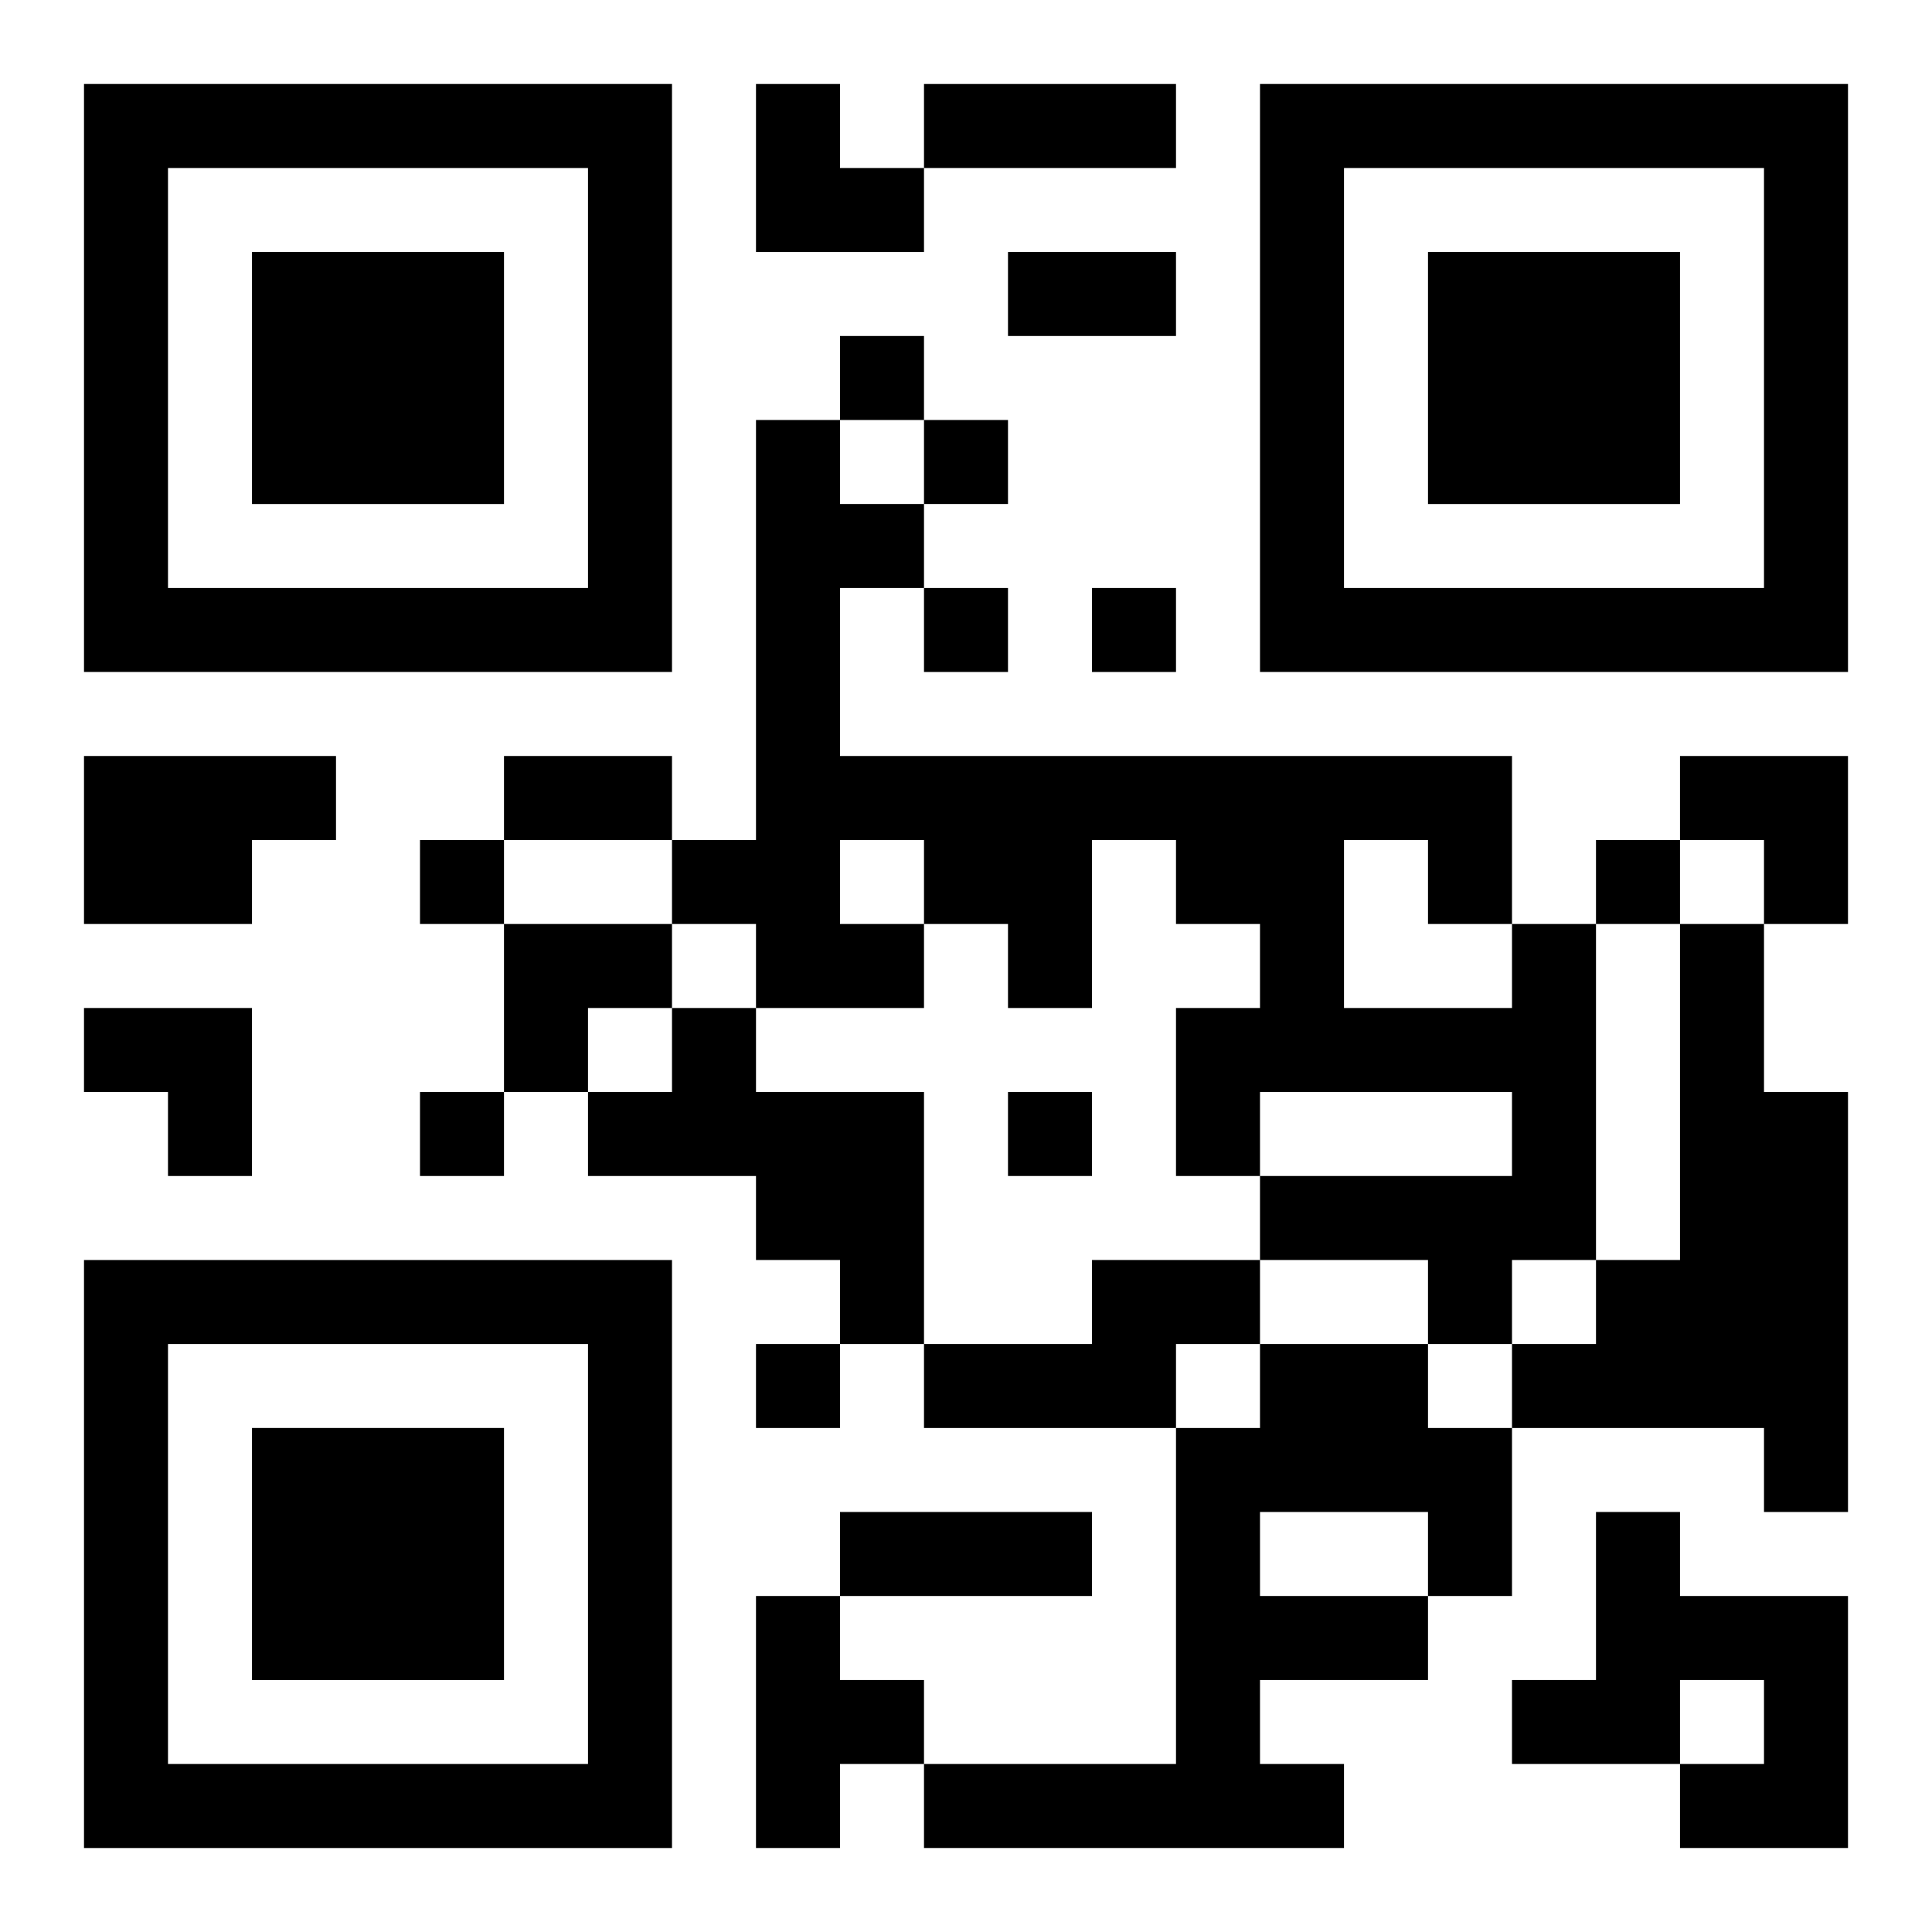
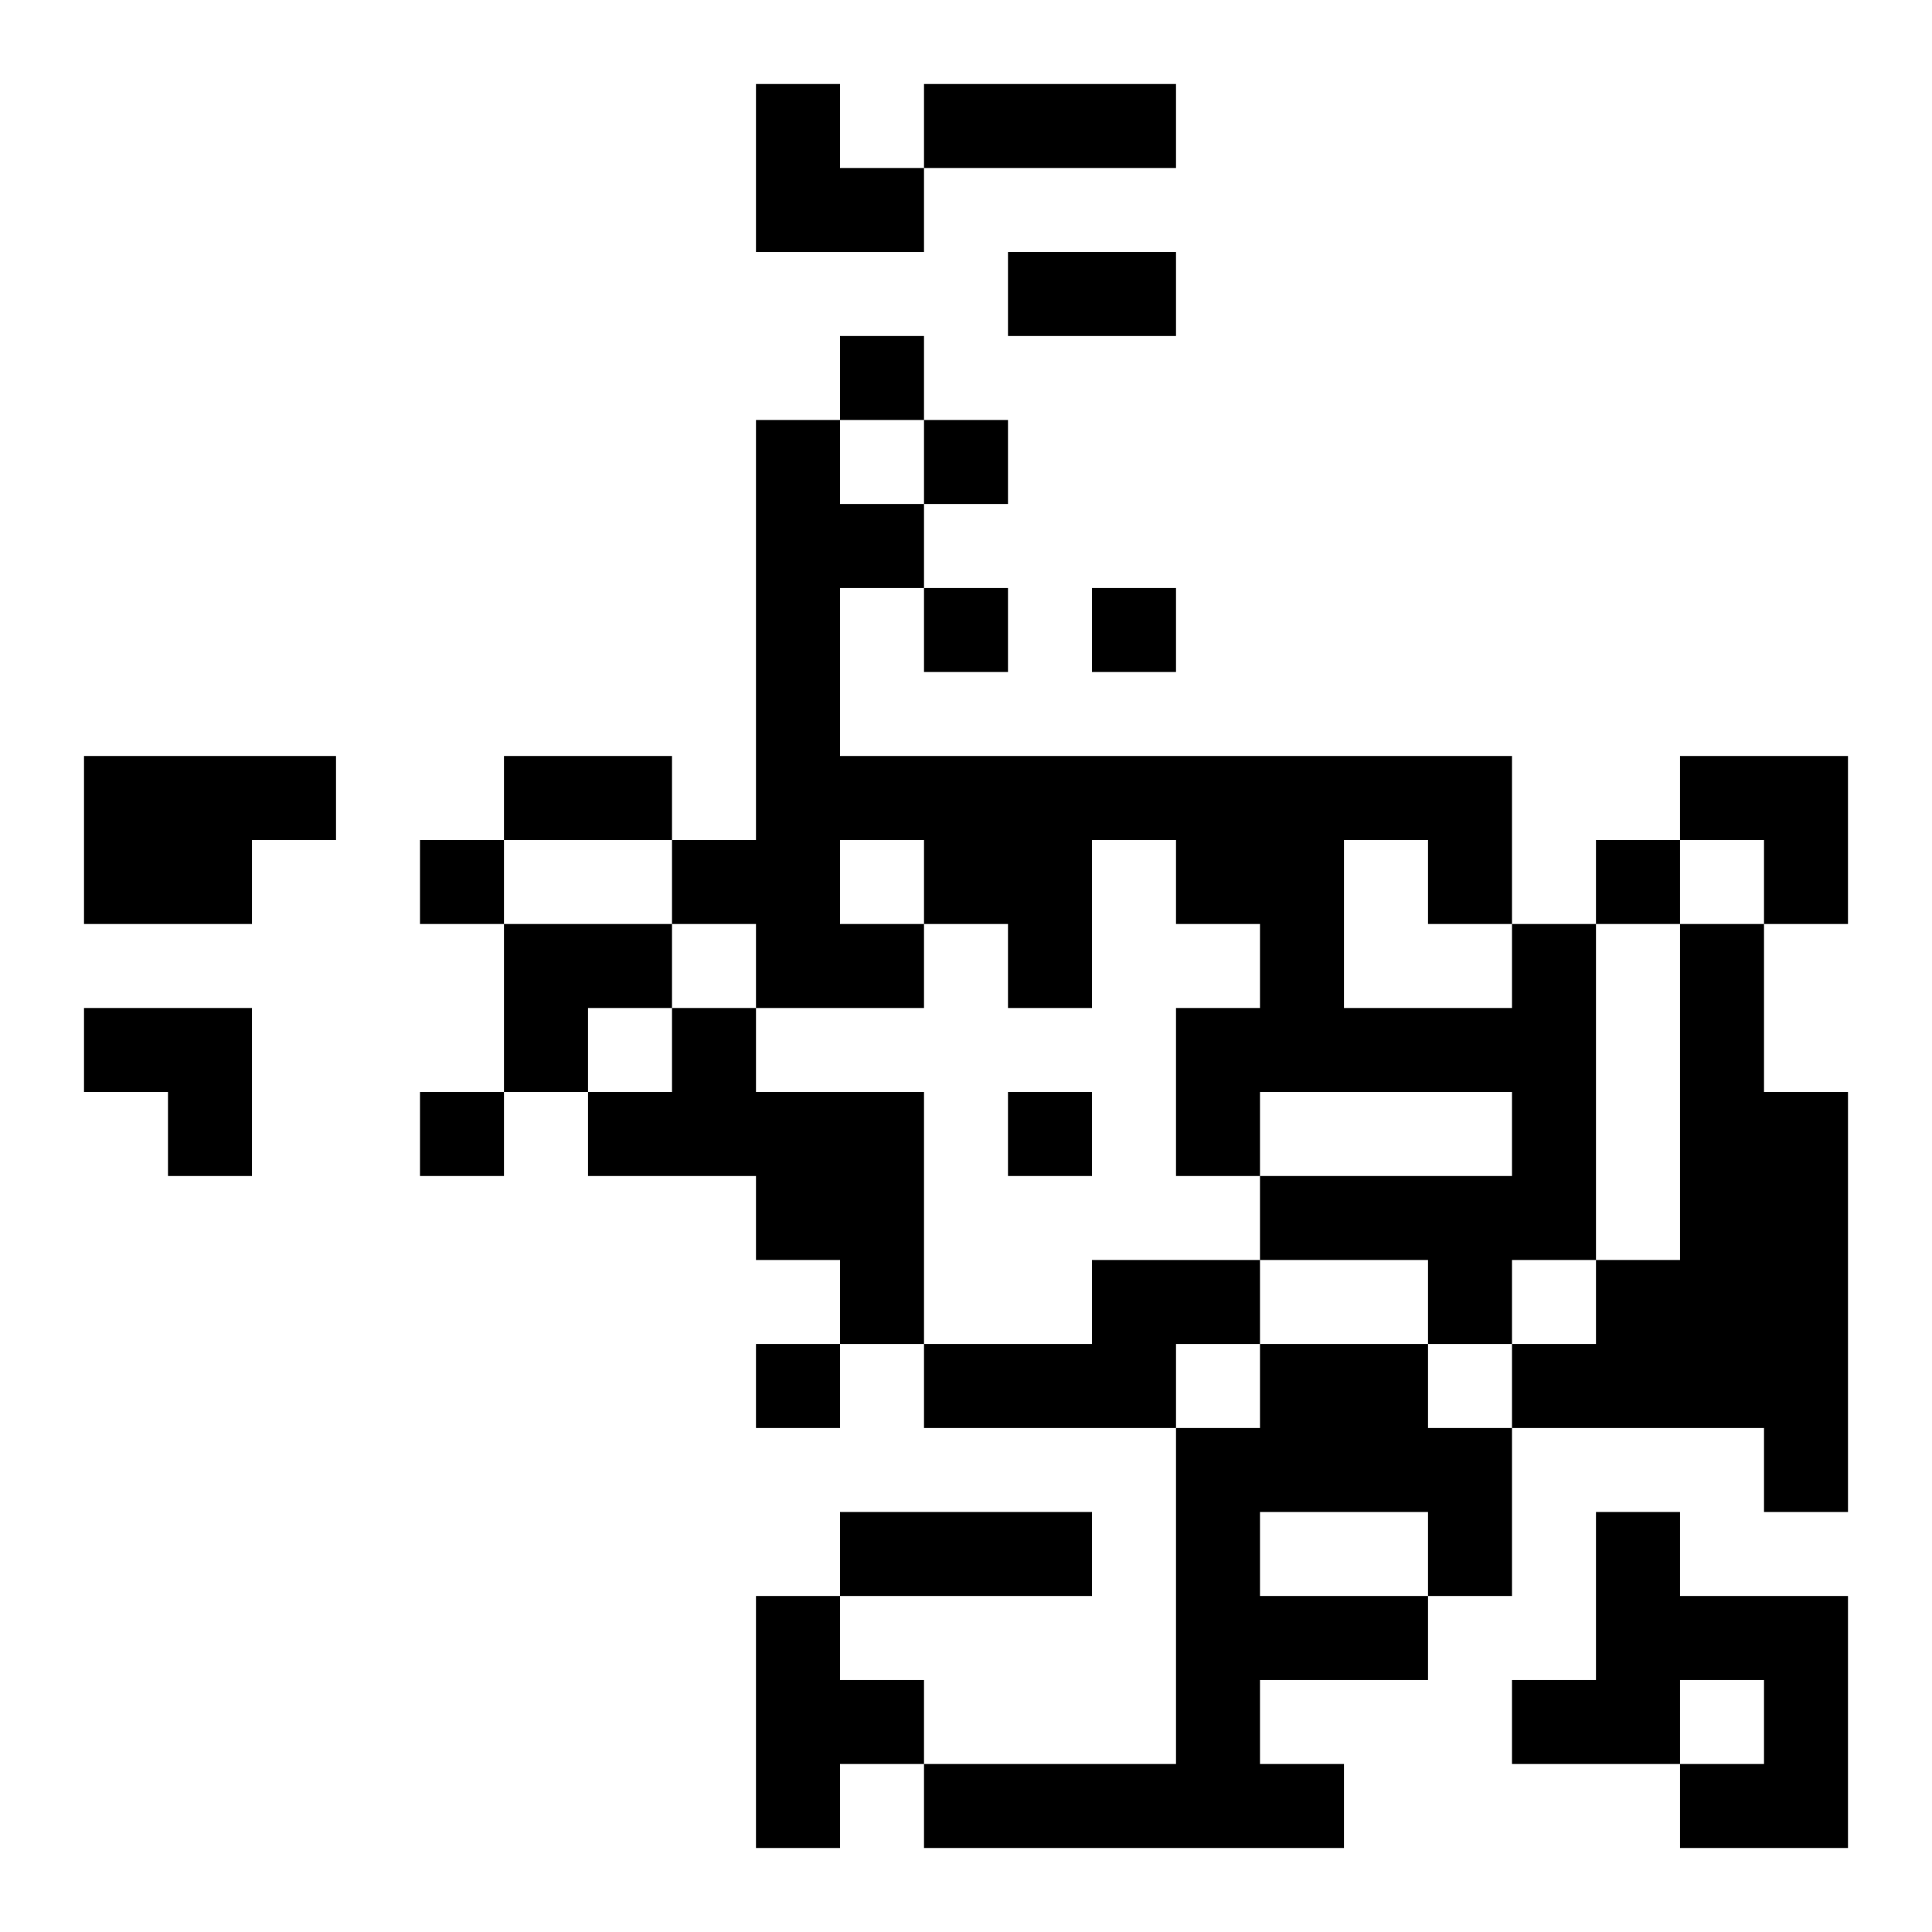
<svg xmlns="http://www.w3.org/2000/svg" xmlns:xlink="http://www.w3.org/1999/xlink" width="250" height="250" baseProfile="full" version="1.1" viewBox="-1 -1 23 23">
  <symbol id="a">
-     <path d="m0 7v7h7v-7h-7zm1 1h5v5h-5v-5zm1 1v3h3v-3h-3z" />
-   </symbol>
+     </symbol>
  <use y="-7" xlink:href="#a" />
  <use y="7" xlink:href="#a" />
  <use x="14" y="-7" xlink:href="#a" />
  <path d="m0 8h3v1h-1v1h-2v-2m17 2h1v4h-1v1h-1v-1h-2v-1h3v-1h-3v1h-1v-2h1v-1h-1v-1h-1v2h-1v-1h-1v1h-2v-1h-1v-1h1v-5h1v1h1v1h-1v2h8v2m-8-1v1h1v-1h-1m6 0v2h2v-1h-1v-1h-1m4 1h1v2h1v5h-1v-1h-3v-1h1v-1h1v-4m-12 1h1v1h2v3h-1v-1h-1v-1h-2v-1h1v-1m5 3h2v1h-1v1h-3v-1h2v-1m2 1h2v1h1v2h-1v1h-2v1h1v1h-5v-1h3v-4h1v-1m0 2v1h2v-1h-2m4 0h1v1h2v3h-2v-1h1v-1h-1v1h-2v-1h1v-2m-10 1h1v1h1v1h-1v1h-1v-3m1-15v1h1v-1h-1m1 1v1h1v-1h-1m0 2v1h1v-1h-1m2 0v1h1v-1h-1m-8 3v1h1v-1h-1m14 0v1h1v-1h-1m-14 3v1h1v-1h-1m7 0v1h1v-1h-1m-3 3v1h1v-1h-1m2-15h3v1h-3v-1m1 2h2v1h-2v-1m-6 6h2v1h-2v-1m4 9h3v1h-3v-1m-1-17h1v1h1v1h-2zm11 8h2v2h-1v-1h-1zm-14 2h2v1h-1v1h-1zm-5 1h2v2h-1v-1h-1z" />
</svg>